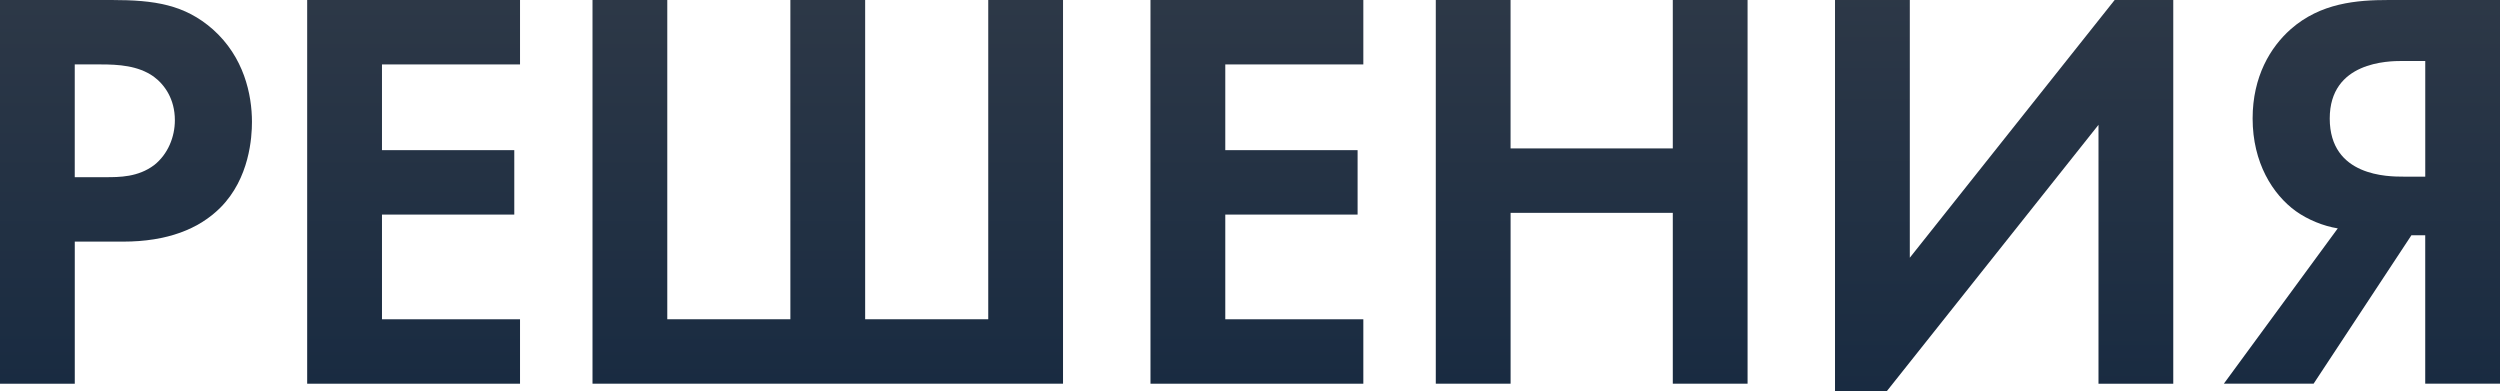
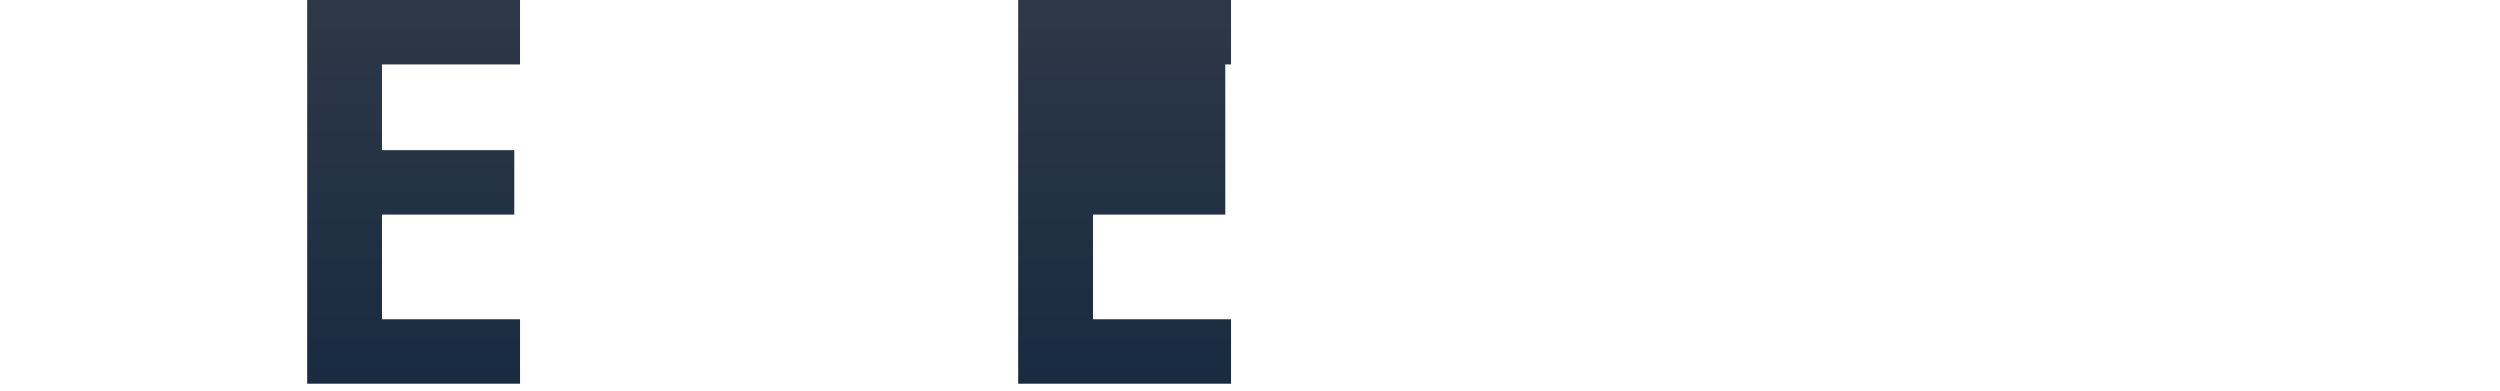
<svg xmlns="http://www.w3.org/2000/svg" id="Layer_1" x="0px" y="0px" viewBox="0 0 862.94 135.02" style="enable-background:new 0 0 862.94 135.02;" xml:space="preserve">
  <style type="text/css"> .st0{fill:url(#SVGID_1_);} .st1{fill:url(#SVGID_2_);} .st2{fill:url(#SVGID_3_);} .st3{fill:url(#SVGID_4_);} .st4{fill:url(#SVGID_5_);} .st5{fill:url(#SVGID_6_);} .st6{fill:url(#SVGID_7_);} </style>
  <g>
    <linearGradient id="SVGID_1_" gradientUnits="userSpaceOnUse" x1="43.485" y1="132.442" x2="43.485" y2="-9.094947e-13">
      <stop offset="0" style="stop-color:#192B41" />
      <stop offset="1" style="stop-color:#2D3847" />
    </linearGradient>
-     <path class="st0" d="M38.52,0c14.89,0,25.22,1.59,34.95,10.13c10.72,9.53,13.5,22.44,13.5,31.97c0,5.16-0.79,19.46-10.92,29.59 C68.7,79.03,57.78,83.4,42.49,83.4H25.81v49.05H0V0H38.52z M25.81,61.16h10.52c4.96,0,11.32,0,16.88-4.17 c4.77-3.77,7.15-9.73,7.15-15.49c0-7.35-3.57-12.31-7.35-15.09c-5.36-3.77-12.11-4.17-18.27-4.17h-8.94V61.16z" />
    <linearGradient id="SVGID_2_" gradientUnits="userSpaceOnUse" x1="142.766" y1="132.442" x2="142.766" y2="-9.094947e-13">
      <stop offset="0" style="stop-color:#192B41" />
      <stop offset="1" style="stop-color:#2D3847" />
    </linearGradient>
    <path class="st1" d="M179.5,22.24h-47.65v29.59h45.67v22.24h-45.67v36.14h47.65v22.24h-73.47V0h73.47V22.24z" />
    <linearGradient id="SVGID_3_" gradientUnits="userSpaceOnUse" x1="285.728" y1="132.442" x2="285.728" y2="-9.094947e-13">
      <stop offset="0" style="stop-color:#192B41" />
      <stop offset="1" style="stop-color:#2D3847" />
    </linearGradient>
-     <path class="st2" d="M204.52,0h25.81v110.2h42.49V0h25.81v110.2h42.49V0h25.81v132.44H204.52V0z" />
    <linearGradient id="SVGID_4_" gradientUnits="userSpaceOnUse" x1="433.854" y1="132.442" x2="433.854" y2="-9.094947e-13">
      <stop offset="0" style="stop-color:#192B41" />
      <stop offset="1" style="stop-color:#2D3847" />
    </linearGradient>
-     <path class="st3" d="M470.59,22.24h-47.65v29.59h45.67v22.24h-45.67v36.14h47.65v22.24h-73.47V0h73.47V22.24z" />
+     <path class="st3" d="M470.59,22.24h-47.65v29.59v22.24h-45.67v36.14h47.65v22.24h-73.47V0h73.47V22.24z" />
    <linearGradient id="SVGID_5_" gradientUnits="userSpaceOnUse" x1="549.415" y1="132.442" x2="549.415" y2="-9.094947e-13">
      <stop offset="0" style="stop-color:#192B41" />
      <stop offset="1" style="stop-color:#2D3847" />
    </linearGradient>
-     <path class="st4" d="M521.42,51.23h55.99V0h25.81v132.44h-25.81V73.47h-55.99v58.97H495.6V0h25.81V51.23z" />
    <linearGradient id="SVGID_6_" gradientUnits="userSpaceOnUse" x1="691.782" y1="135.023" x2="691.782" y2="-2.978">
      <stop offset="0" style="stop-color:#192B41" />
      <stop offset="1" style="stop-color:#2D3847" />
    </linearGradient>
-     <path class="st5" d="M659.22,0v88.96l73.07-91.93h17.87v135.42h-25.81V43.09l-73.07,91.93H633.4V0H659.22z" />
    <linearGradient id="SVGID_7_" gradientUnits="userSpaceOnUse" x1="815.286" y1="132.442" x2="815.286" y2="-9.094947e-13">
      <stop offset="0" style="stop-color:#192B41" />
      <stop offset="1" style="stop-color:#2D3847" />
    </linearGradient>
-     <path class="st6" d="M862.94,132.44h-25.81V81.21h-4.77l-33.76,51.23h-30.98l39.32-53.61c-4.96-0.79-10.33-2.98-14.5-5.96 c-7.94-5.76-14.89-16.68-14.89-31.97c0-14.49,6.16-24.62,13.11-30.78C800.99,0.99,813.5,0,824.62,0h38.32V132.44z M829.19,21.05 c-4.77,0-25.02,0.2-25.02,19.86c0,20.06,20.25,20.06,25.42,20.06h7.55V21.05H829.19z" />
  </g>
</svg>